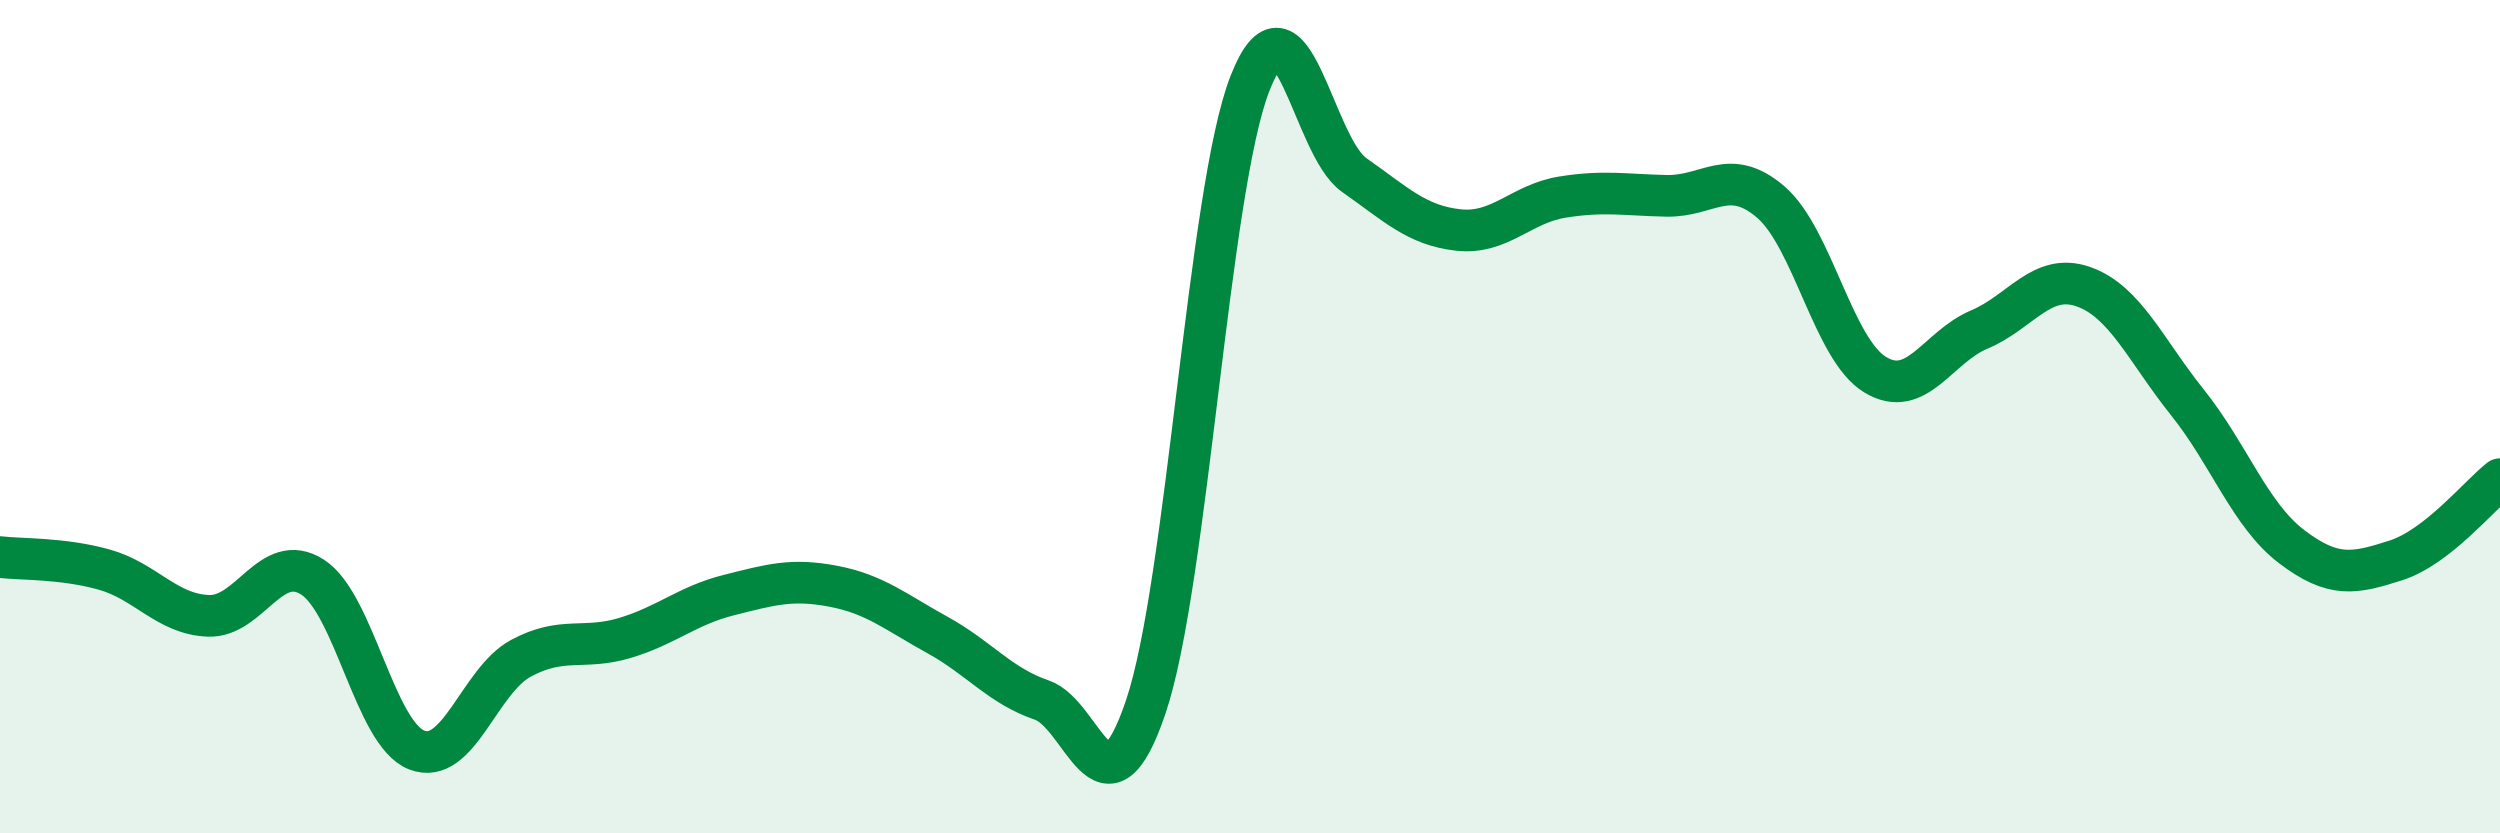
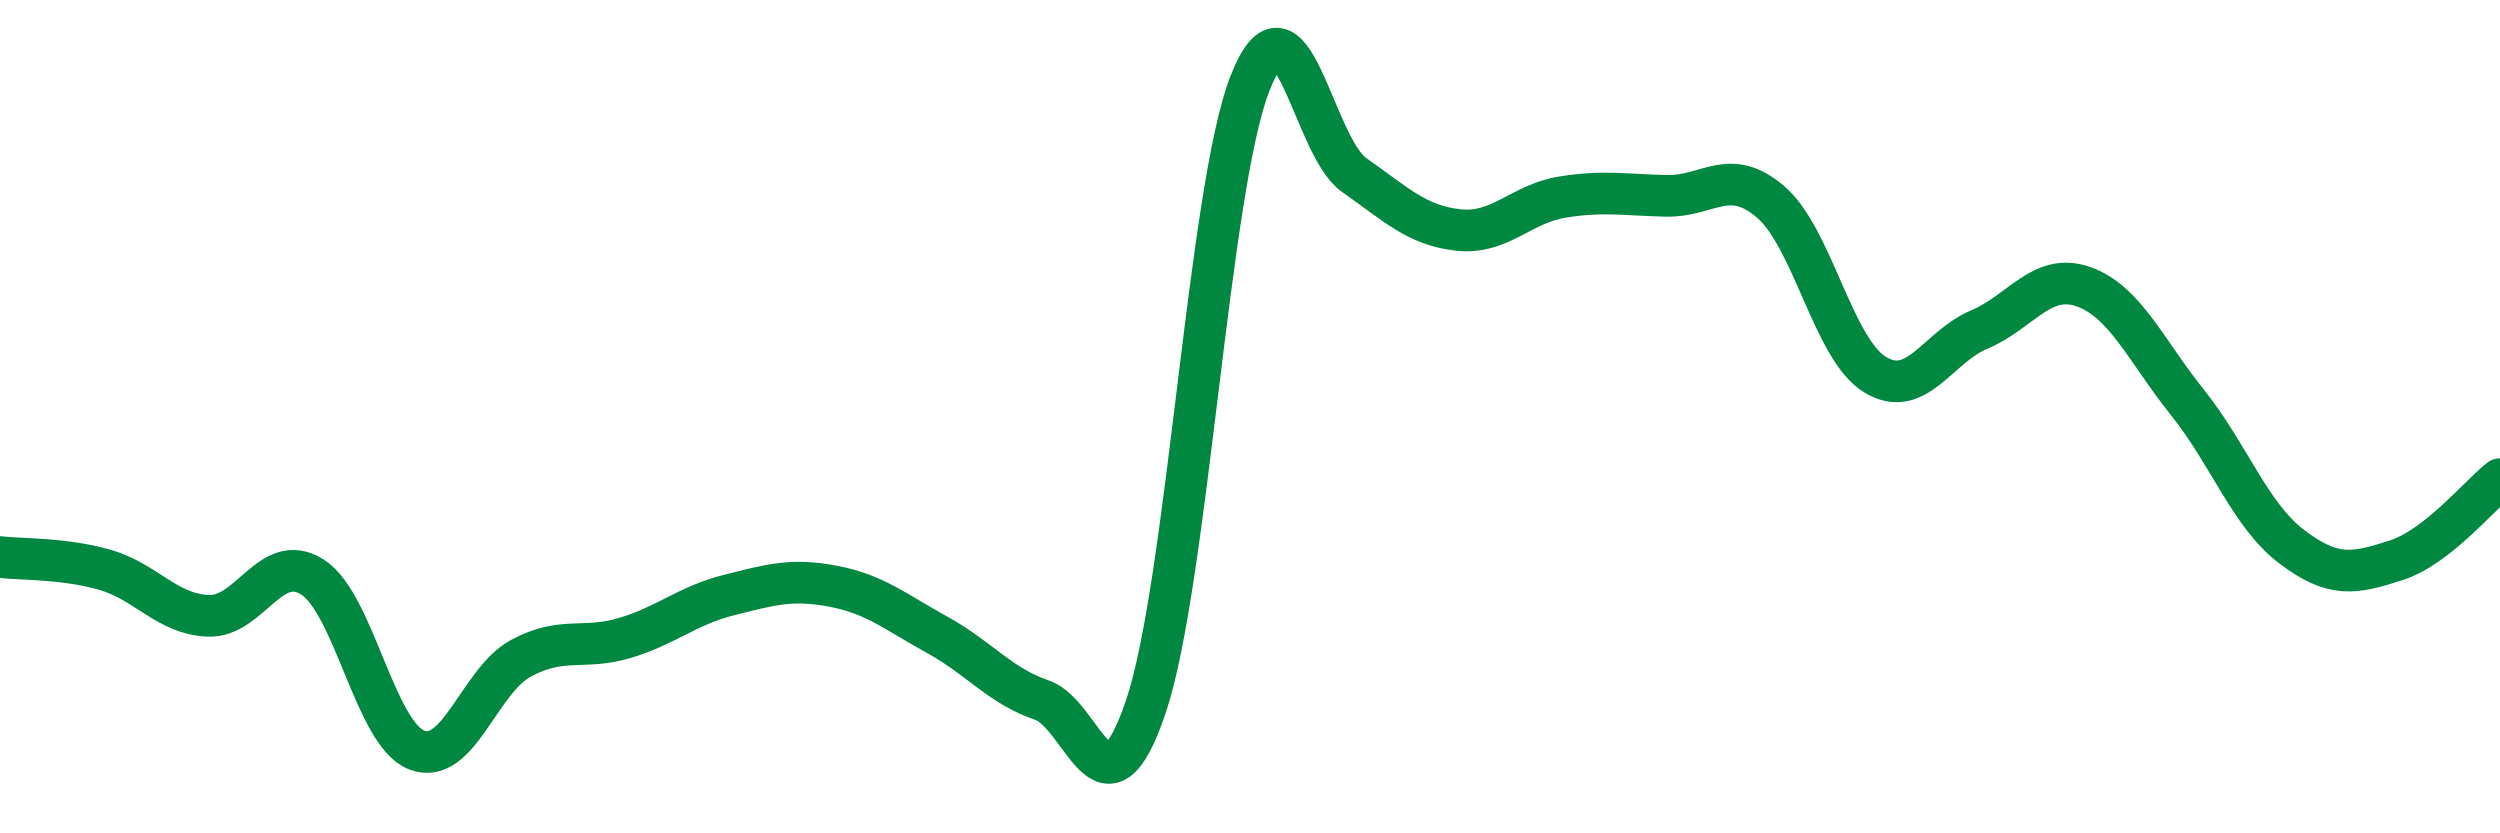
<svg xmlns="http://www.w3.org/2000/svg" width="60" height="20" viewBox="0 0 60 20">
-   <path d="M 0,13.37 C 0.5,13.43 1.5,13.39 2.5,13.67 C 3.5,13.95 4,14.74 5,14.78 C 6,14.82 6.5,13.21 7.5,13.85 C 8.5,14.49 9,17.61 10,18 C 11,18.39 11.5,16.34 12.5,15.8 C 13.5,15.26 14,15.61 15,15.31 C 16,15.01 16.5,14.53 17.5,14.28 C 18.5,14.03 19,13.88 20,14.07 C 21,14.26 21.5,14.69 22.5,15.24 C 23.5,15.79 24,16.46 25,16.8 C 26,17.14 26.5,19.92 27.5,16.96 C 28.5,14 29,4.55 30,2 C 31,-0.55 31.5,3.5 32.5,4.2 C 33.5,4.9 34,5.41 35,5.52 C 36,5.63 36.5,4.89 37.5,4.73 C 38.5,4.57 39,4.68 40,4.7 C 41,4.72 41.5,3.99 42.5,4.85 C 43.5,5.71 44,8.38 45,8.99 C 46,9.6 46.5,8.33 47.5,7.91 C 48.5,7.49 49,6.53 50,6.88 C 51,7.23 51.5,8.41 52.5,9.66 C 53.5,10.91 54,12.36 55,13.12 C 56,13.88 56.5,13.77 57.5,13.45 C 58.5,13.13 59.5,11.89 60,11.5L60 20L0 20Z" fill="#008740" opacity="0.1" stroke-linecap="round" stroke-linejoin="round" />
  <path d="M 0,13.37 C 0.5,13.43 1.5,13.39 2.5,13.67 C 3.5,13.95 4,14.74 5,14.78 C 6,14.82 6.5,13.21 7.5,13.85 C 8.5,14.49 9,17.61 10,18 C 11,18.39 11.5,16.34 12.5,15.8 C 13.5,15.26 14,15.61 15,15.31 C 16,15.01 16.5,14.53 17.5,14.28 C 18.5,14.03 19,13.88 20,14.07 C 21,14.26 21.5,14.69 22.5,15.24 C 23.5,15.79 24,16.46 25,16.8 C 26,17.14 26.5,19.92 27.5,16.96 C 28.5,14 29,4.55 30,2 C 31,-0.55 31.5,3.5 32.5,4.2 C 33.5,4.9 34,5.41 35,5.52 C 36,5.63 36.5,4.89 37.5,4.73 C 38.5,4.57 39,4.68 40,4.7 C 41,4.72 41.5,3.99 42.5,4.85 C 43.5,5.71 44,8.38 45,8.99 C 46,9.6 46.5,8.33 47.5,7.91 C 48.5,7.49 49,6.53 50,6.88 C 51,7.23 51.5,8.41 52.5,9.66 C 53.5,10.91 54,12.36 55,13.12 C 56,13.88 56.5,13.77 57.5,13.45 C 58.5,13.13 59.5,11.89 60,11.5" stroke="#008740" stroke-width="1" fill="none" stroke-linecap="round" stroke-linejoin="round" />
</svg>